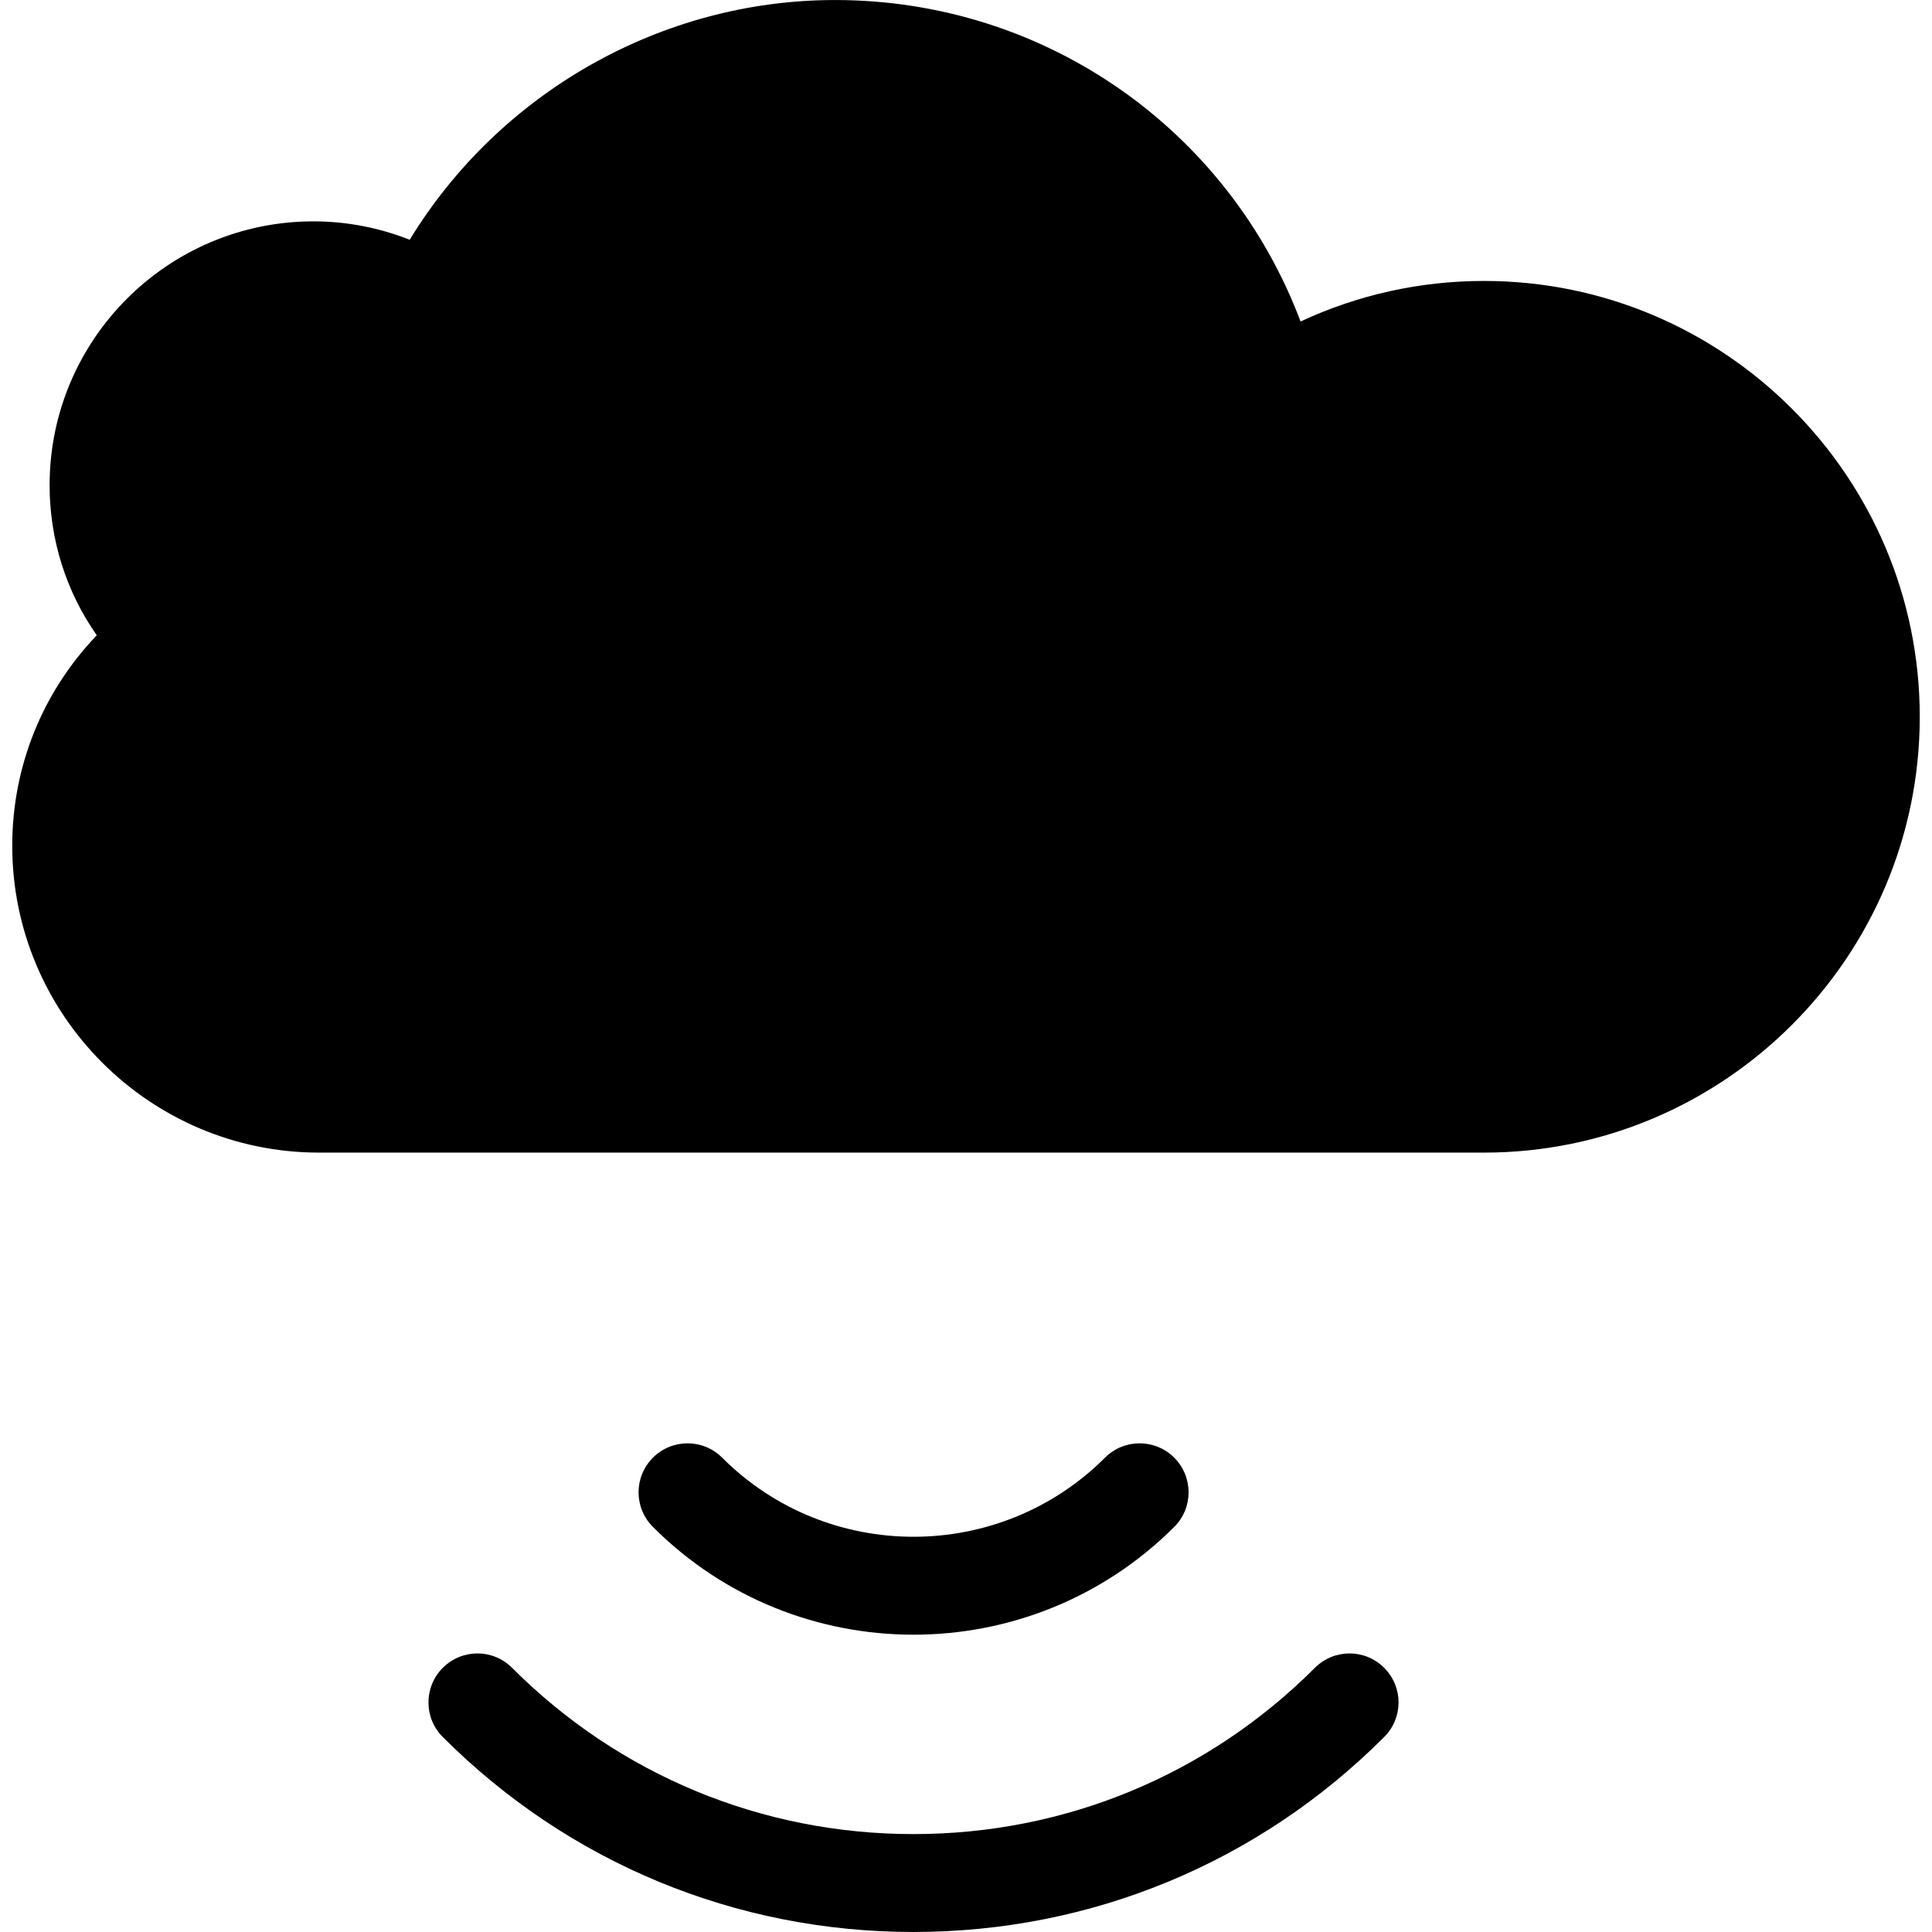
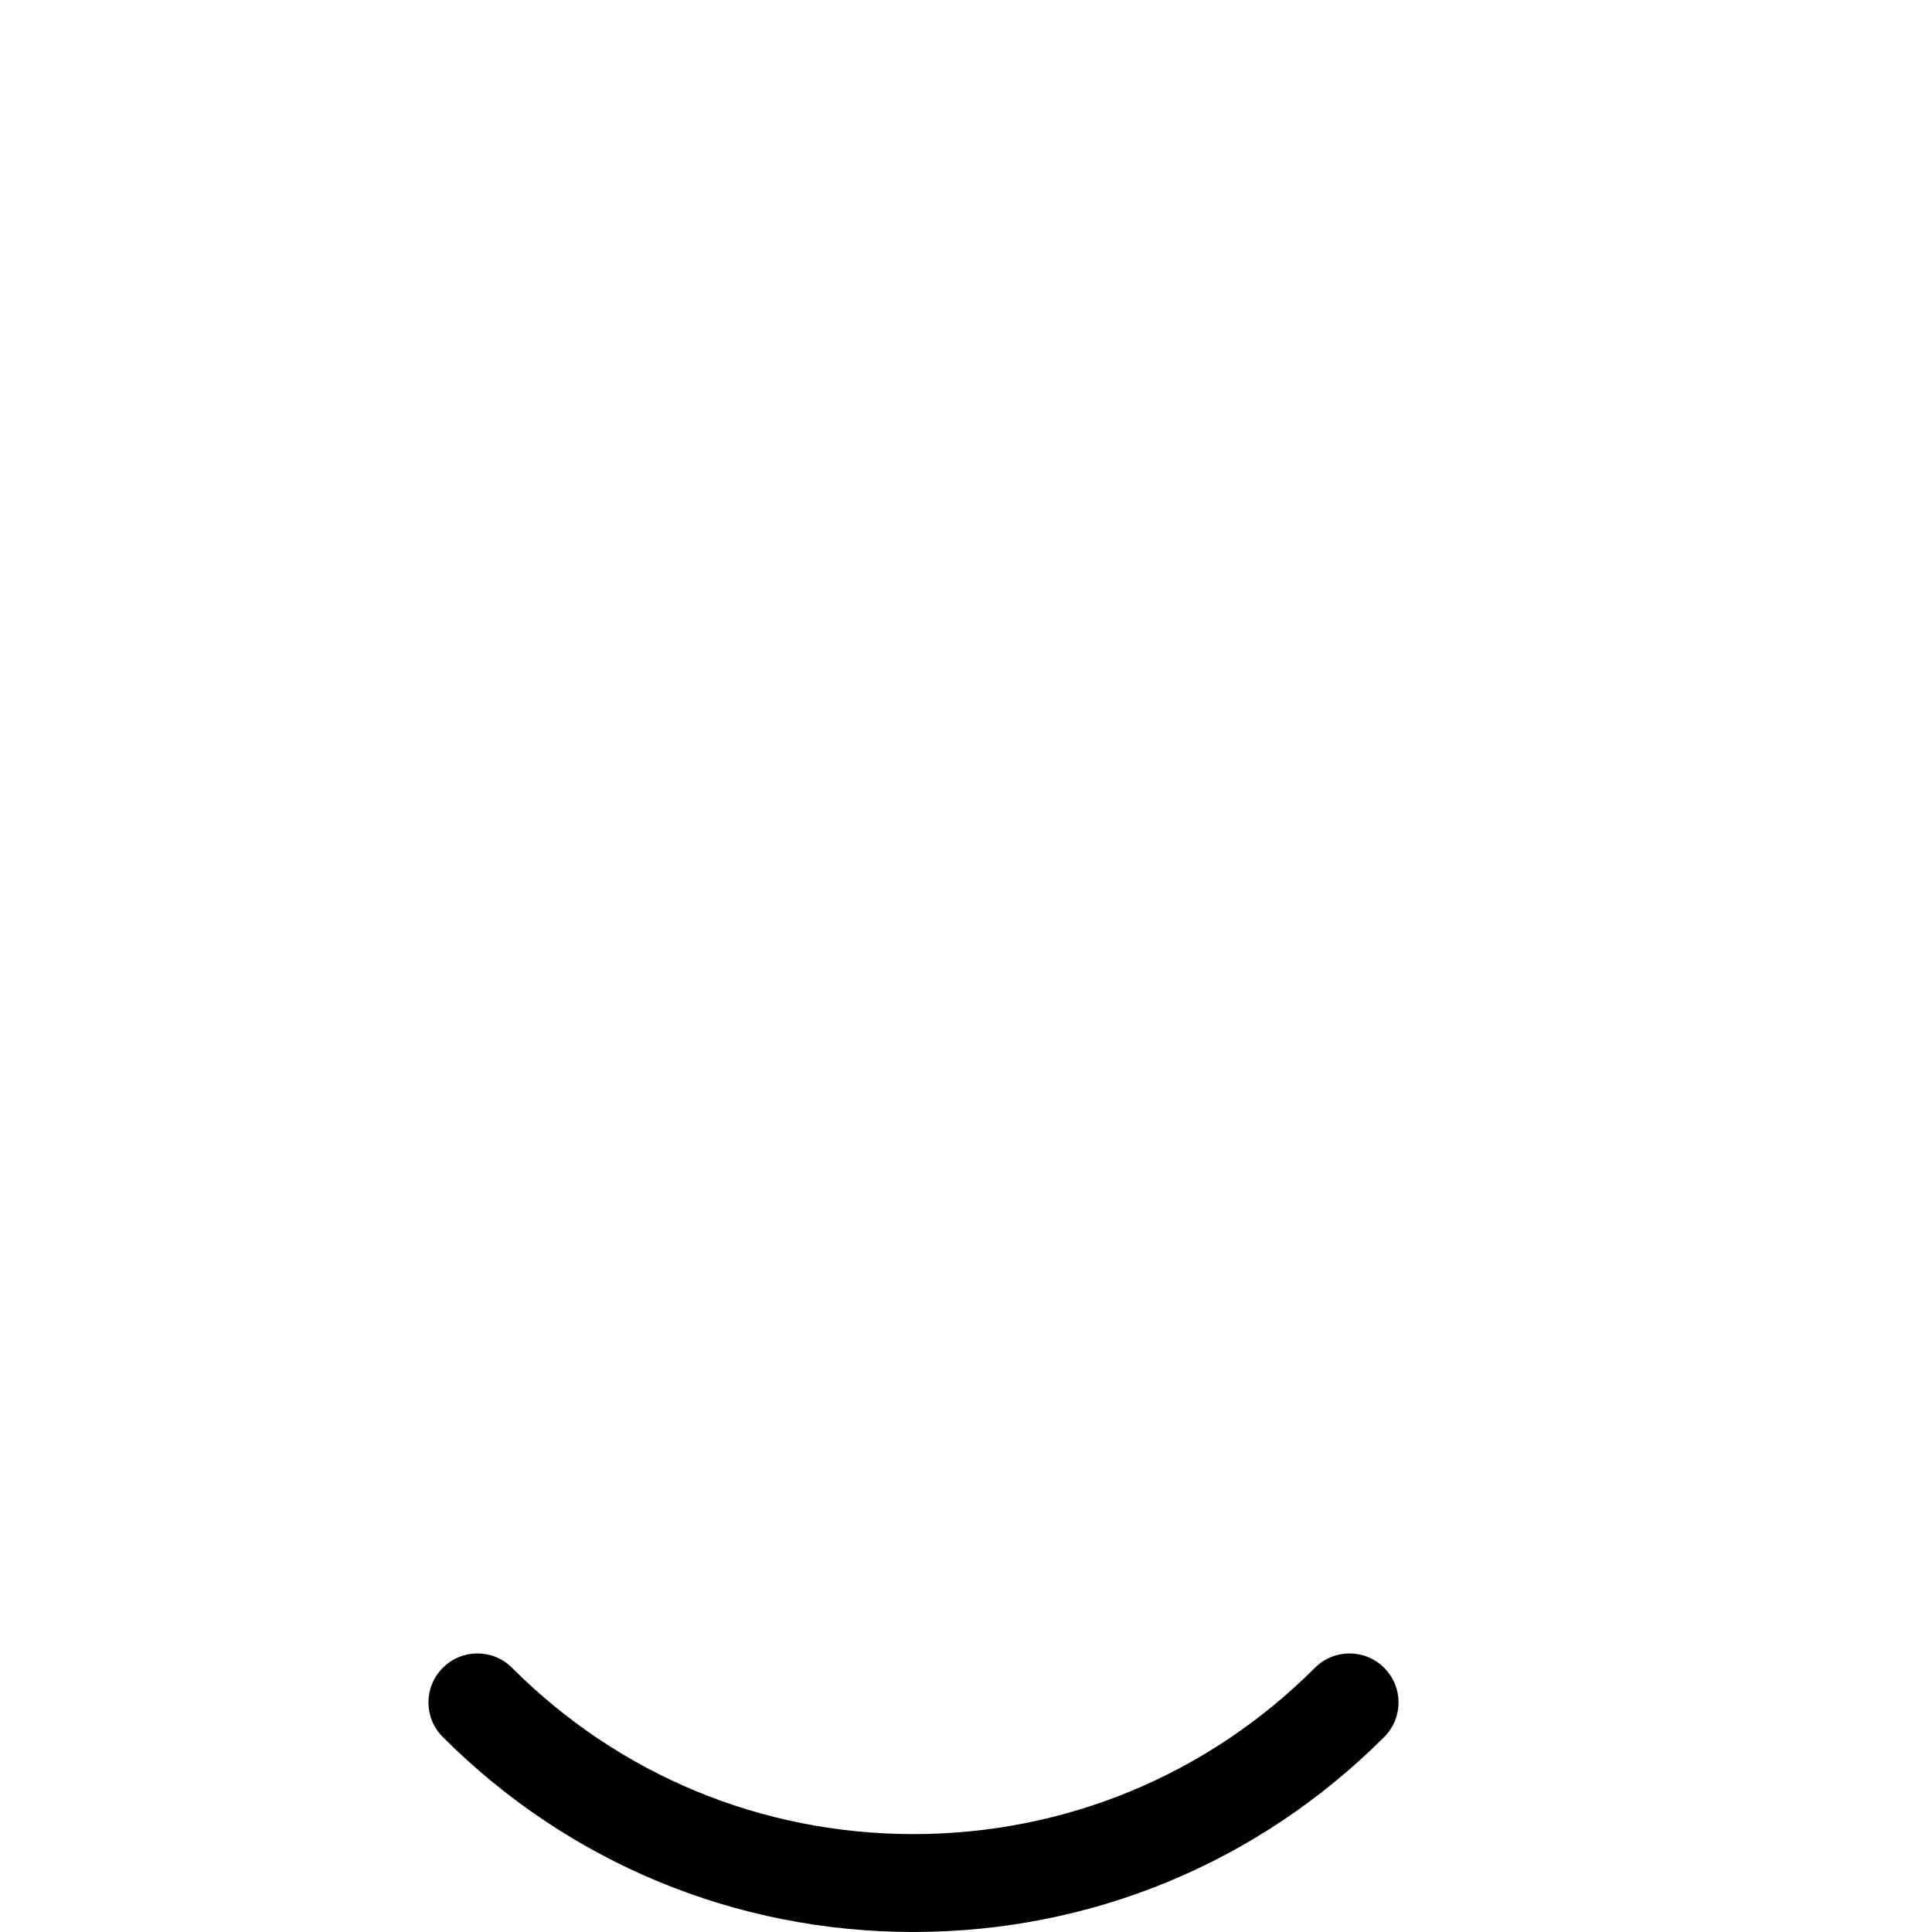
<svg xmlns="http://www.w3.org/2000/svg" fill="#000000" version="1.1" id="Capa_1" width="800px" height="800px" viewBox="0 0 39.455 39.454" xml:space="preserve">
  <g>
    <g>
-       <path d="M30.306,5.737c-1.305,0-2.578,0.283-3.746,0.828C25.081,2.642,21.337,0,17.054,0C13.505,0,10.2,1.893,8.367,4.896    C7.742,4.649,7.077,4.52,6.402,4.52c-2.972,0-5.389,2.416-5.389,5.387c0,1.113,0.337,2.172,0.963,3.066    C0.87,14.13,0.25,15.649,0.25,17.271c0,3.456,2.812,6.267,6.268,6.267h23.787c4.907,0,8.9-3.993,8.9-8.9    C39.205,9.731,35.212,5.737,30.306,5.737z" />
-       <path d="M23.98,31.182c0.391-0.39,0.391-1.022,0-1.414c-0.392-0.391-1.023-0.391-1.414,0c-2.156,2.153-5.665,2.154-7.818,0    c-0.391-0.391-1.023-0.391-1.414,0c-0.391,0.392-0.391,1.023,0,1.414c1.467,1.469,3.395,2.201,5.322,2.201    C20.583,33.383,22.511,32.648,23.98,31.182z" />
      <path d="M9.043,34.059c-0.391,0.392-0.391,1.023,0,1.414c2.567,2.567,5.981,3.982,9.612,3.981c3.631,0,7.045-1.414,9.612-3.981    c0.392-0.391,0.392-1.022,0-1.414c-0.391-0.391-1.022-0.391-1.414,0c-2.188,2.189-5.102,3.396-8.198,3.396    c-3.096,0-6.009-1.205-8.198-3.396C10.067,33.668,9.435,33.668,9.043,34.059z" />
    </g>
  </g>
</svg>